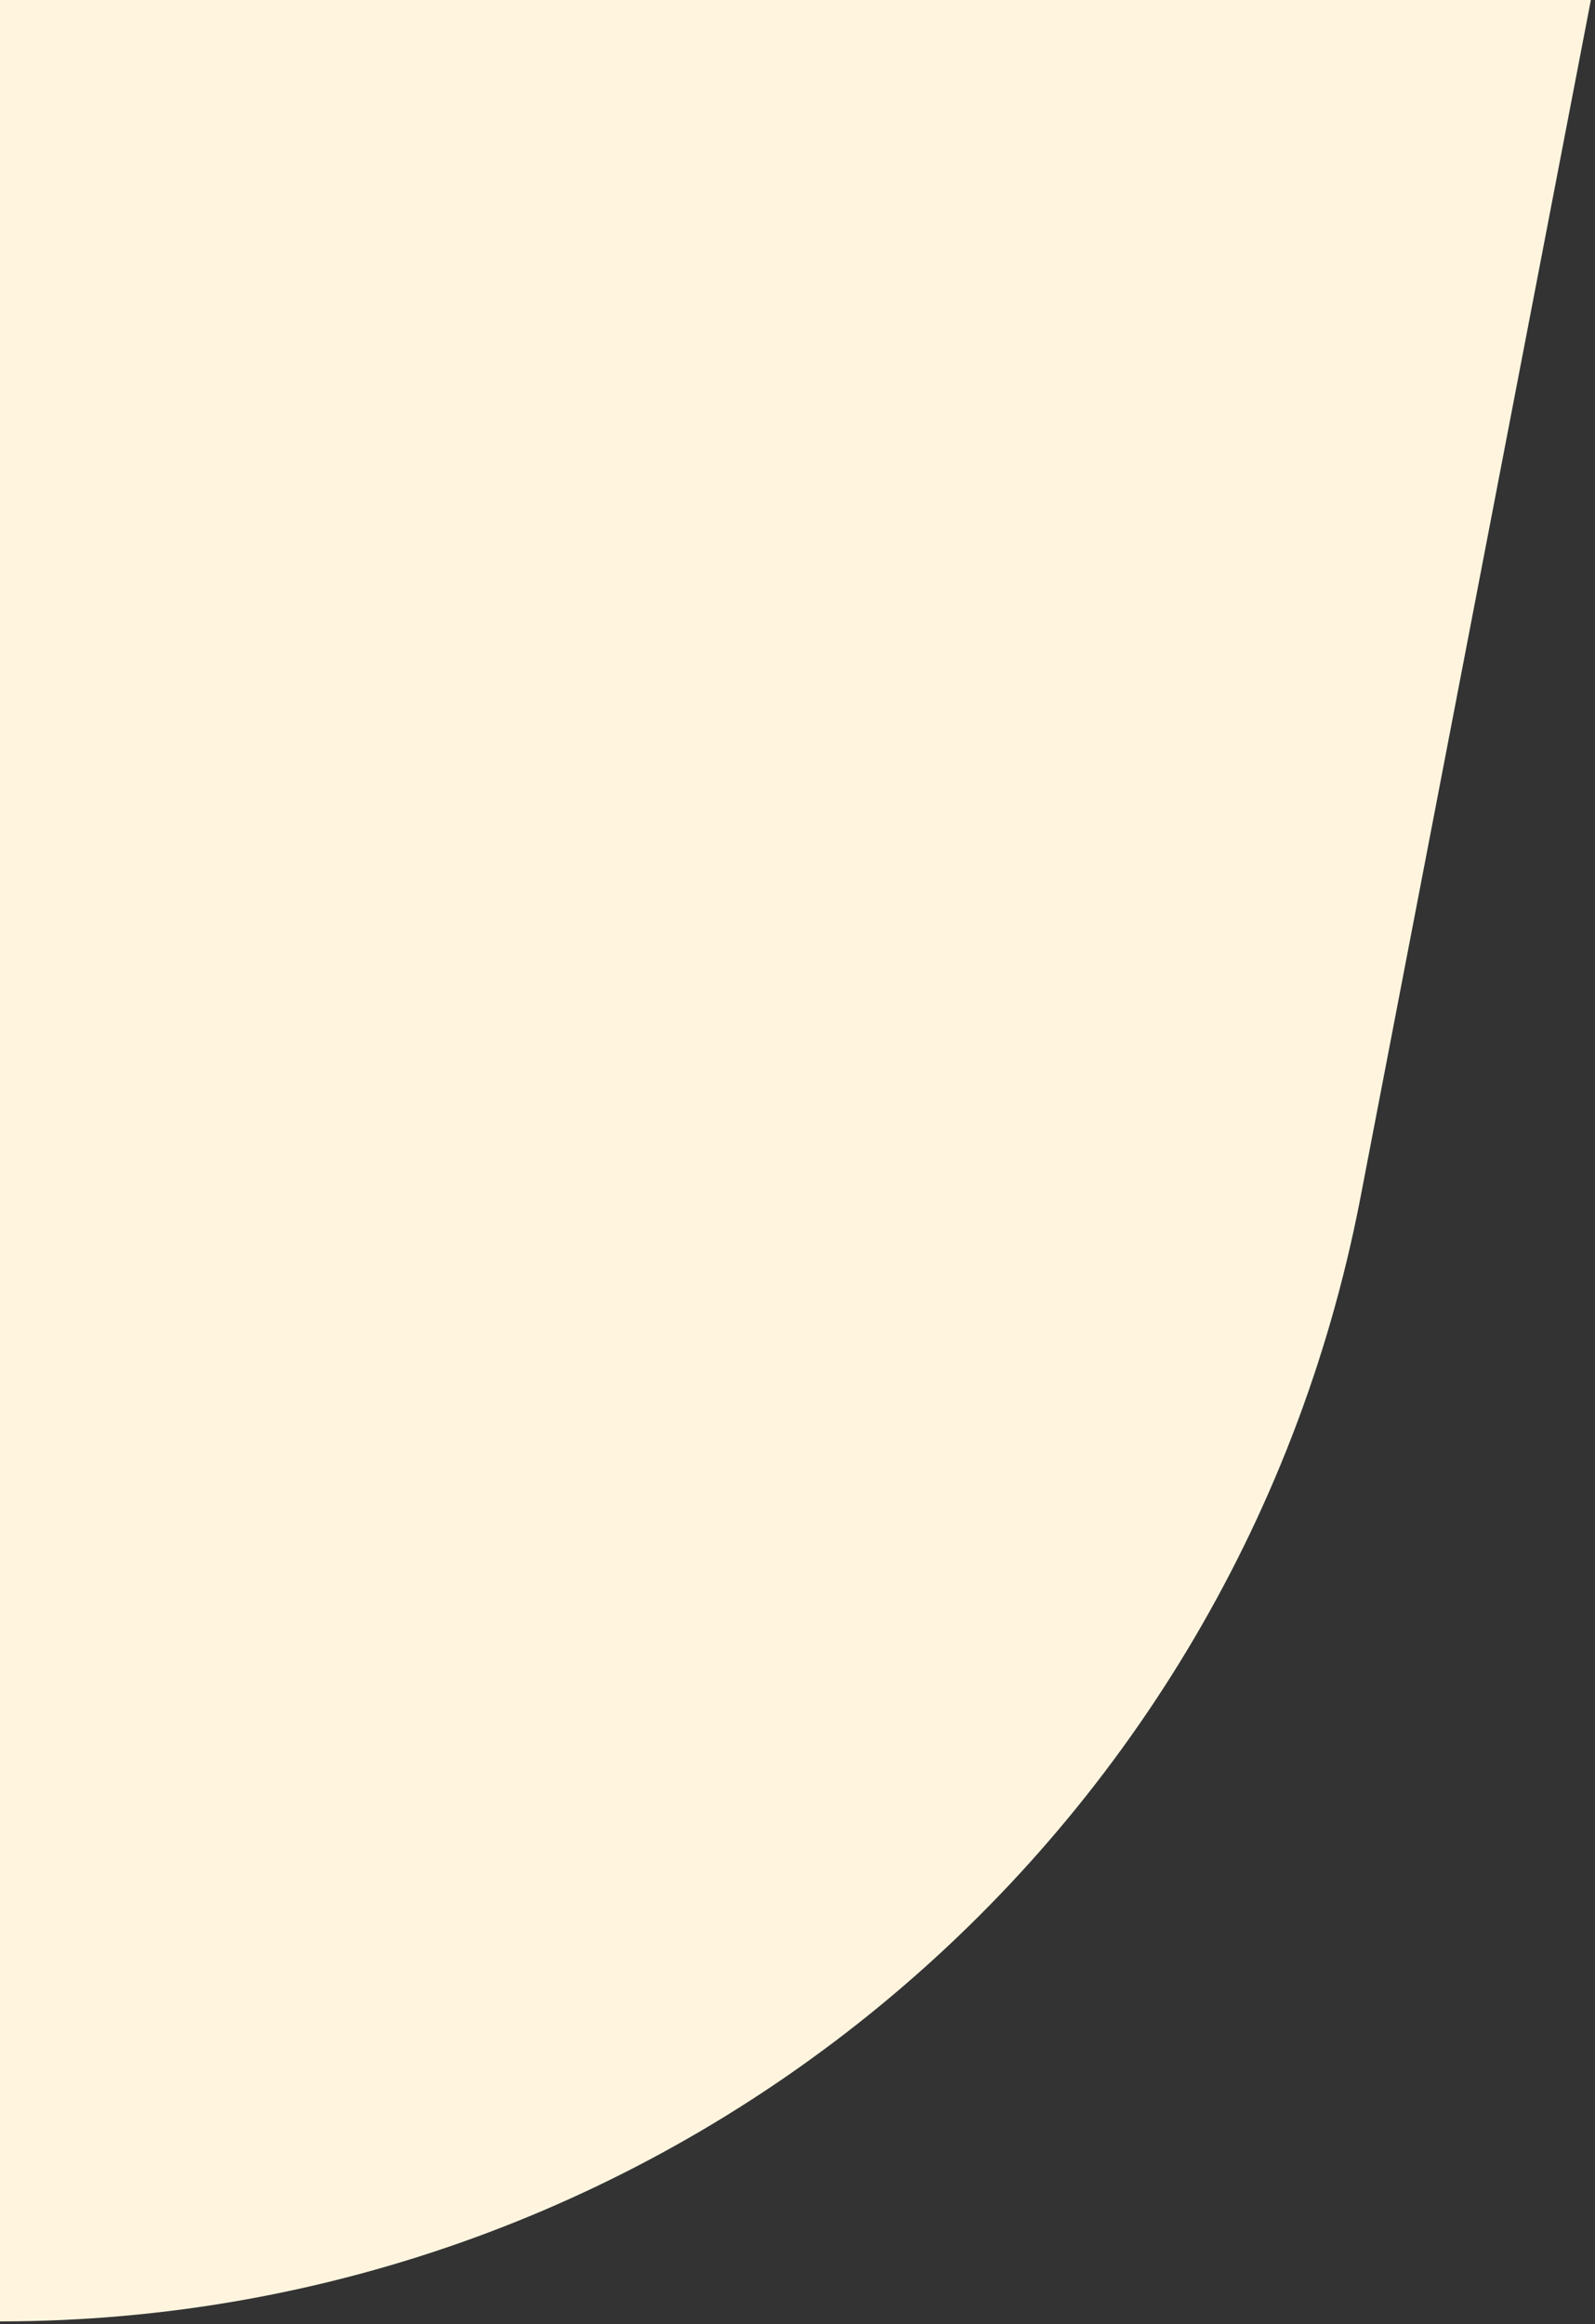
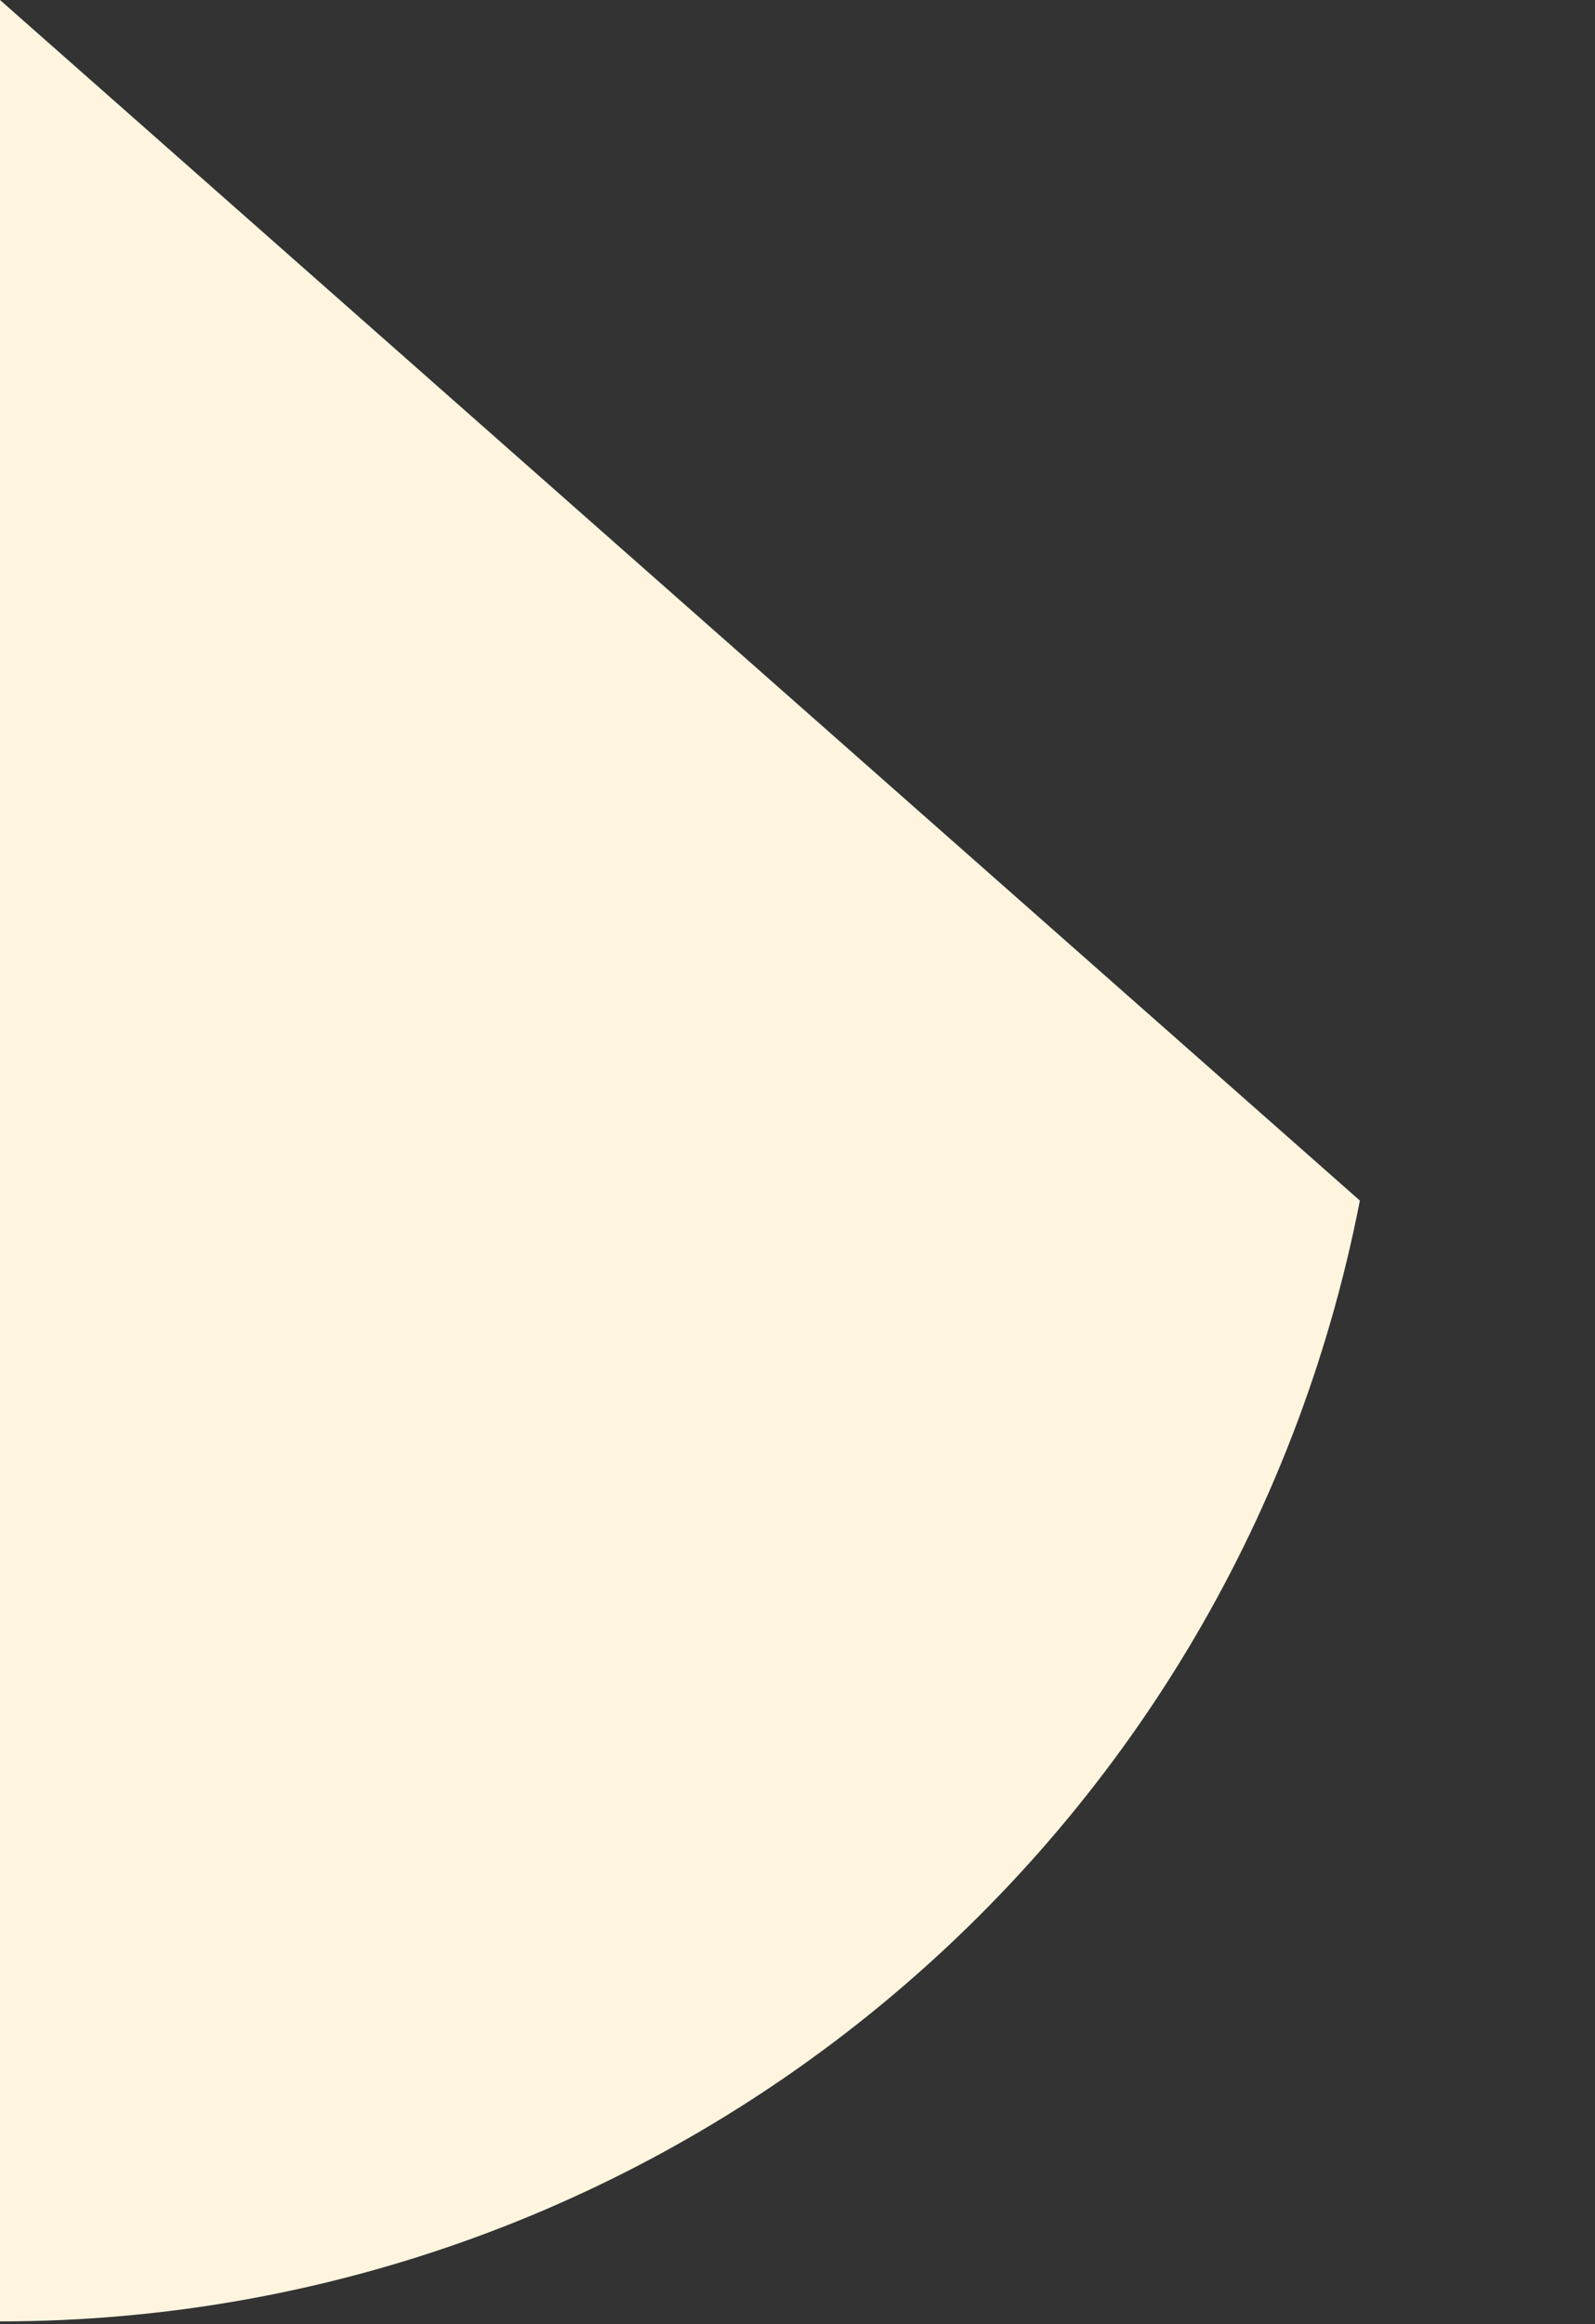
<svg xmlns="http://www.w3.org/2000/svg" width="116" height="169" viewBox="0 0 116 169" fill="none">
  <rect x="0" y="0" width="116" height="169" fill="#333333" stroke="none" />
-   <path fill-rule="evenodd" clip-rule="evenodd" d="M0 0L115.7 0L98.9 87.3C89.67 134.625 48.217 168.786 0 168.8V0Z" fill="#FFF5DF" />
+   <path fill-rule="evenodd" clip-rule="evenodd" d="M0 0L98.9 87.3C89.67 134.625 48.217 168.786 0 168.8V0Z" fill="#FFF5DF" />
</svg>